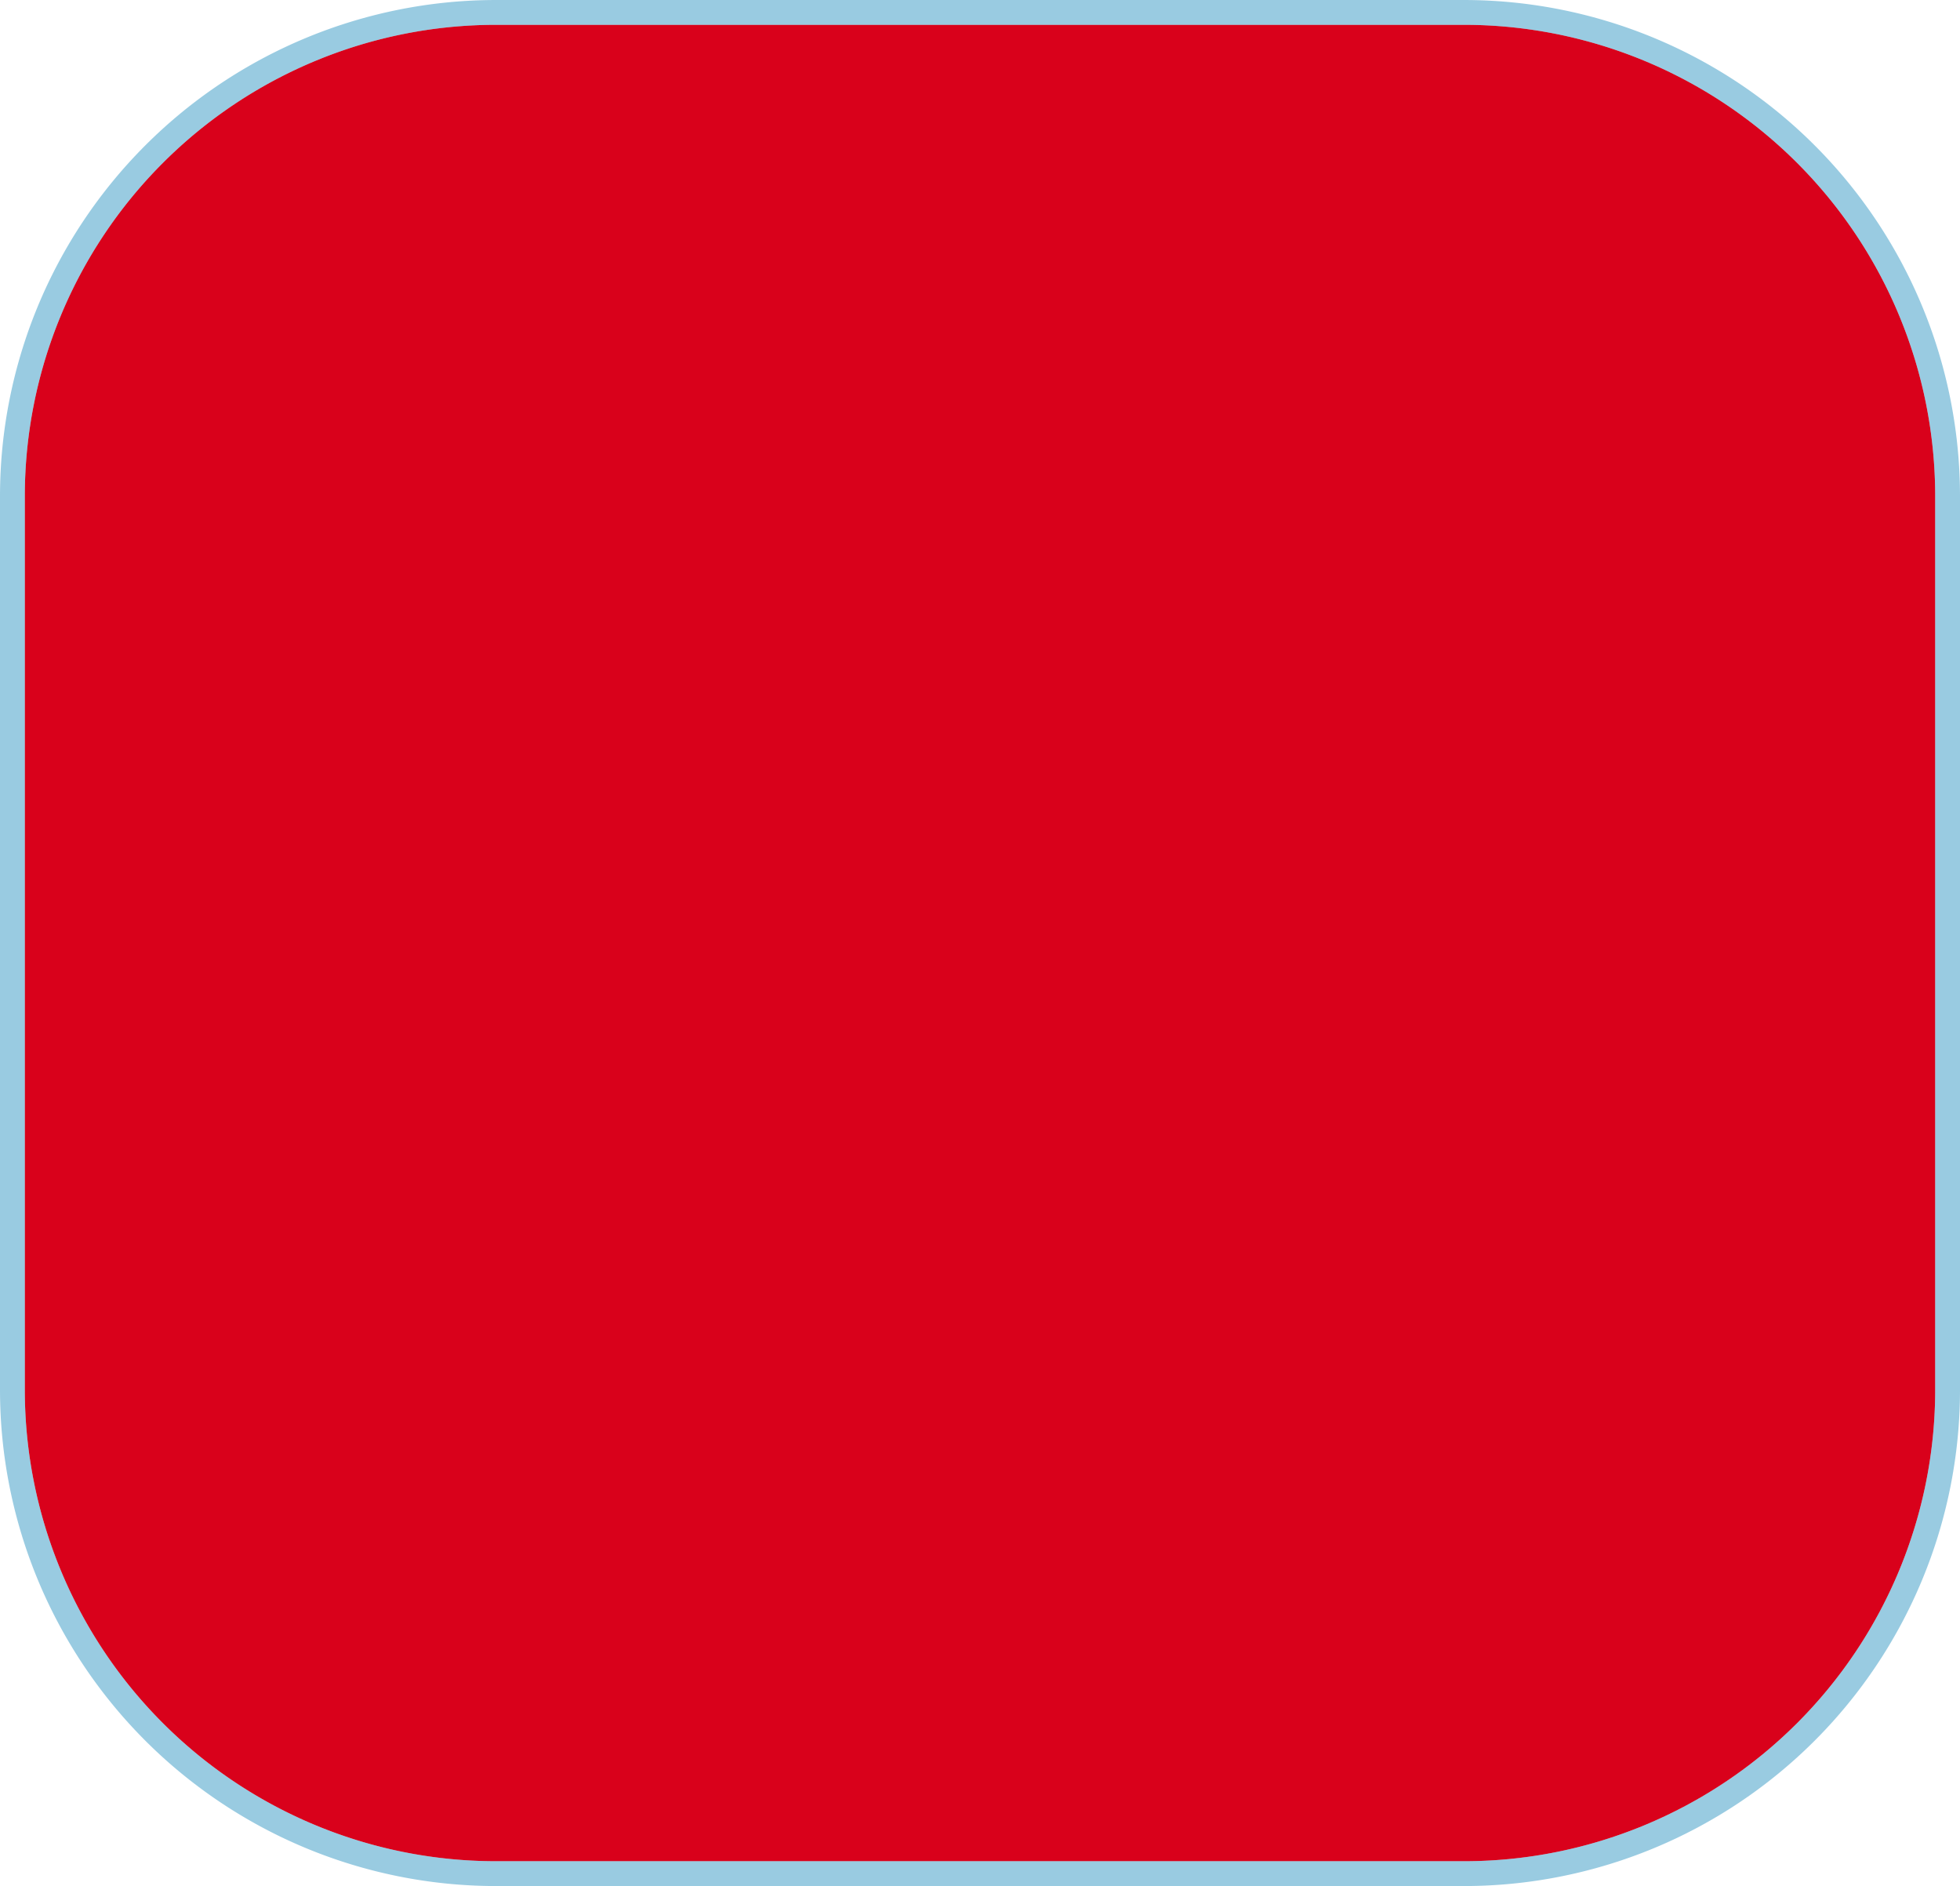
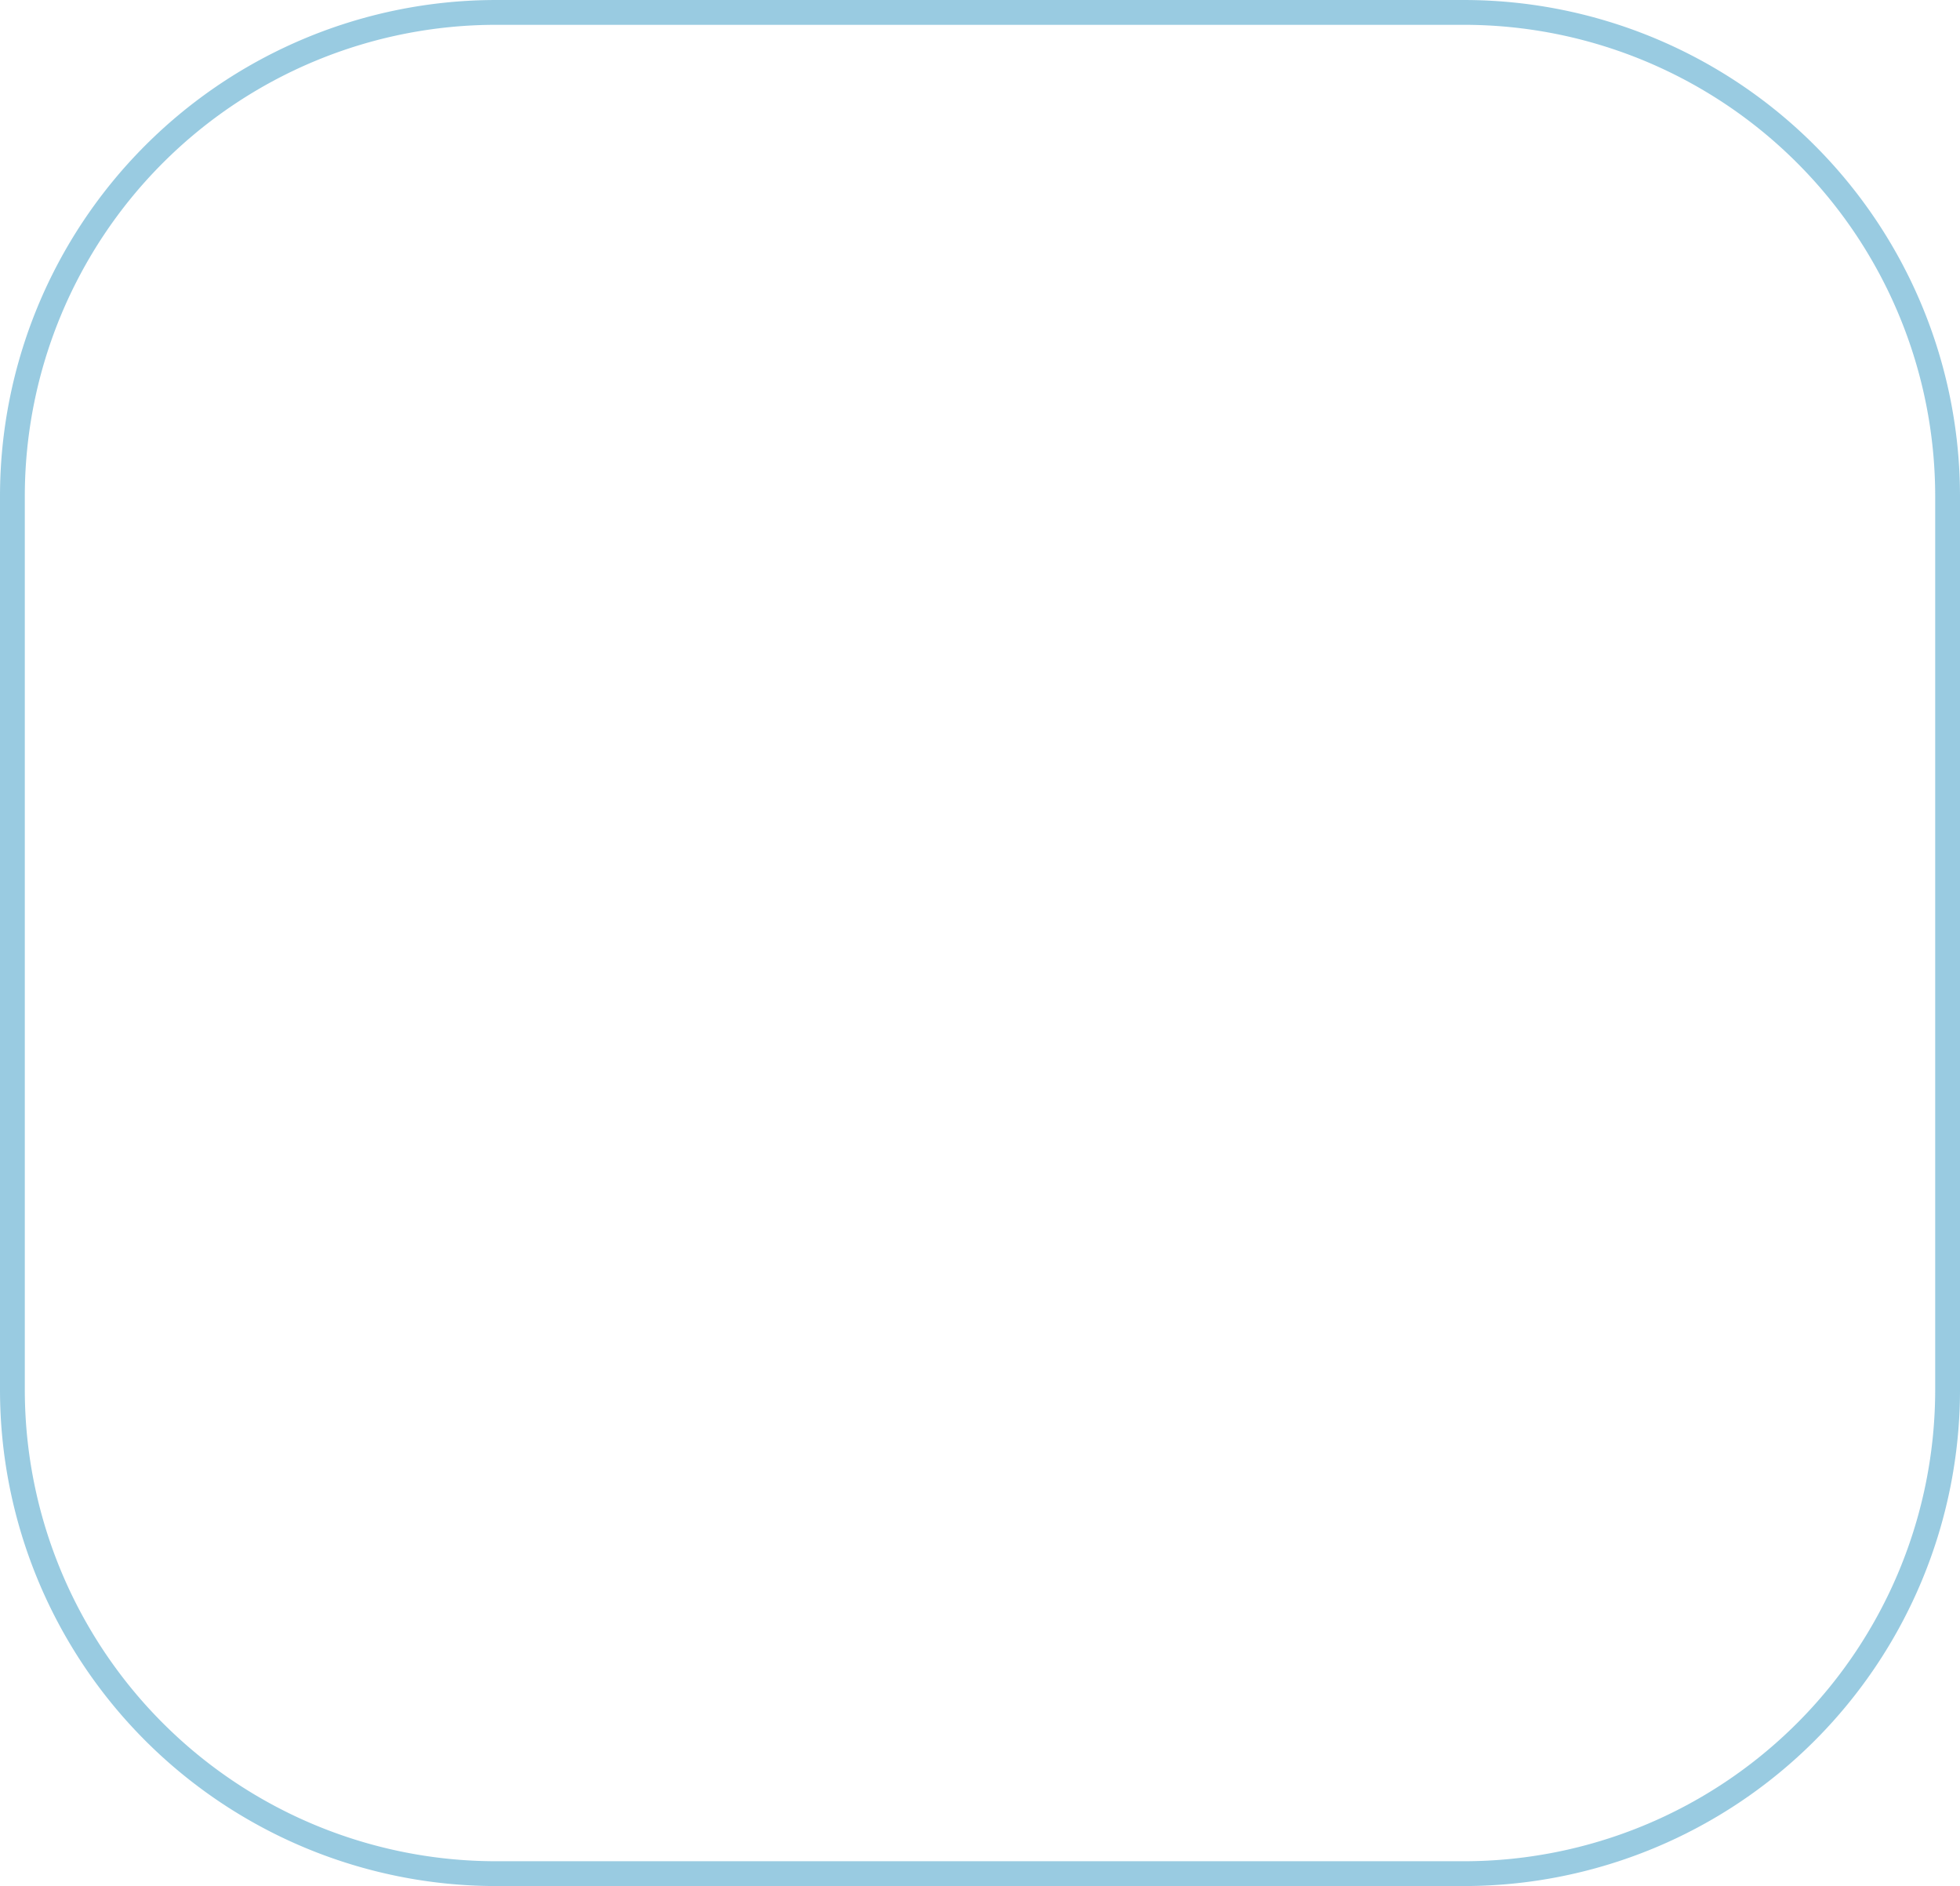
<svg xmlns="http://www.w3.org/2000/svg" version="1.1" width="79px" height="76px">
  <g transform="matrix(1 0 0 1 -1302 -256 )">
-     <path d="M 1303 276  A 19 19 0 0 1 1322 257 L 1361 257  A 19 19 0 0 1 1380 276 L 1380 312  A 19 19 0 0 1 1361 331 L 1322 331  A 19 19 0 0 1 1303 312 L 1303 276  Z " fill-rule="nonzero" fill="#d9001b" stroke="none" fill-opacity="0.996" />
    <path d="M 1302.5 276  A 19.5 19.5 0 0 1 1322 256.5 L 1361 256.5  A 19.5 19.5 0 0 1 1380.5 276 L 1380.5 312  A 19.5 19.5 0 0 1 1361 331.5 L 1322 331.5  A 19.5 19.5 0 0 1 1302.5 312 L 1302.5 276  Z " stroke-width="1" stroke="#027db4" fill="none" stroke-opacity="0.4" />
  </g>
</svg>